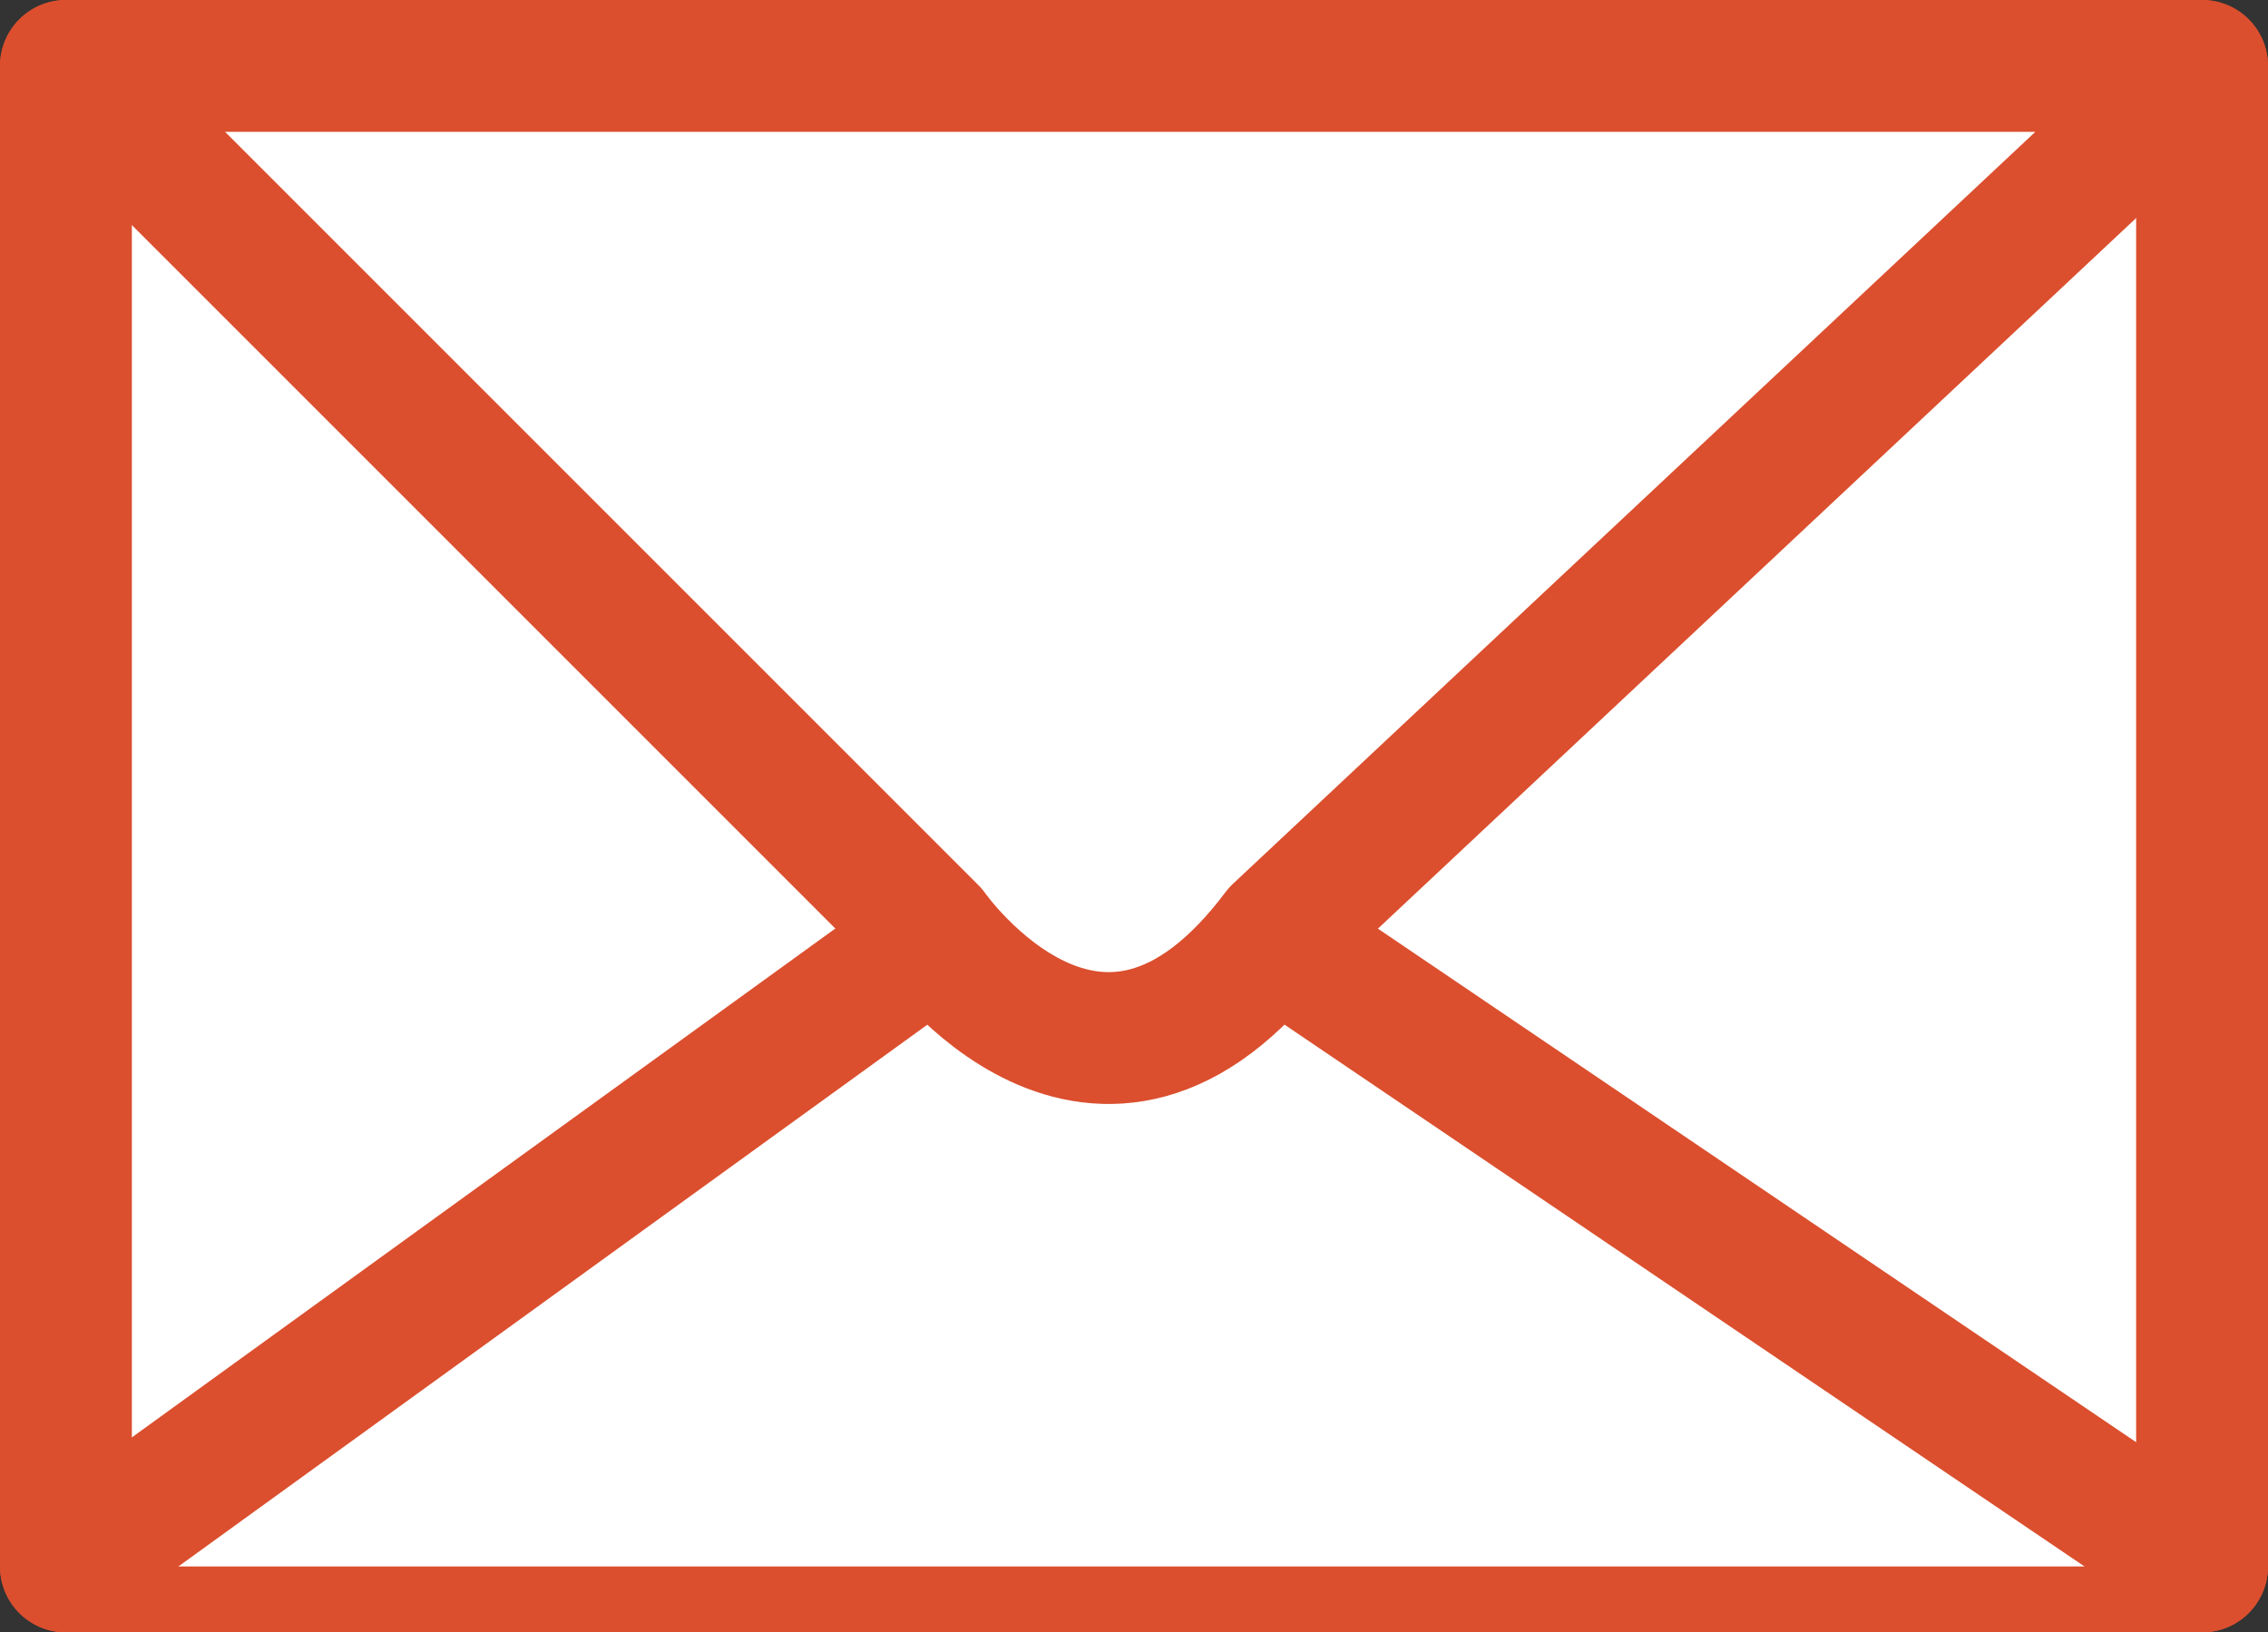
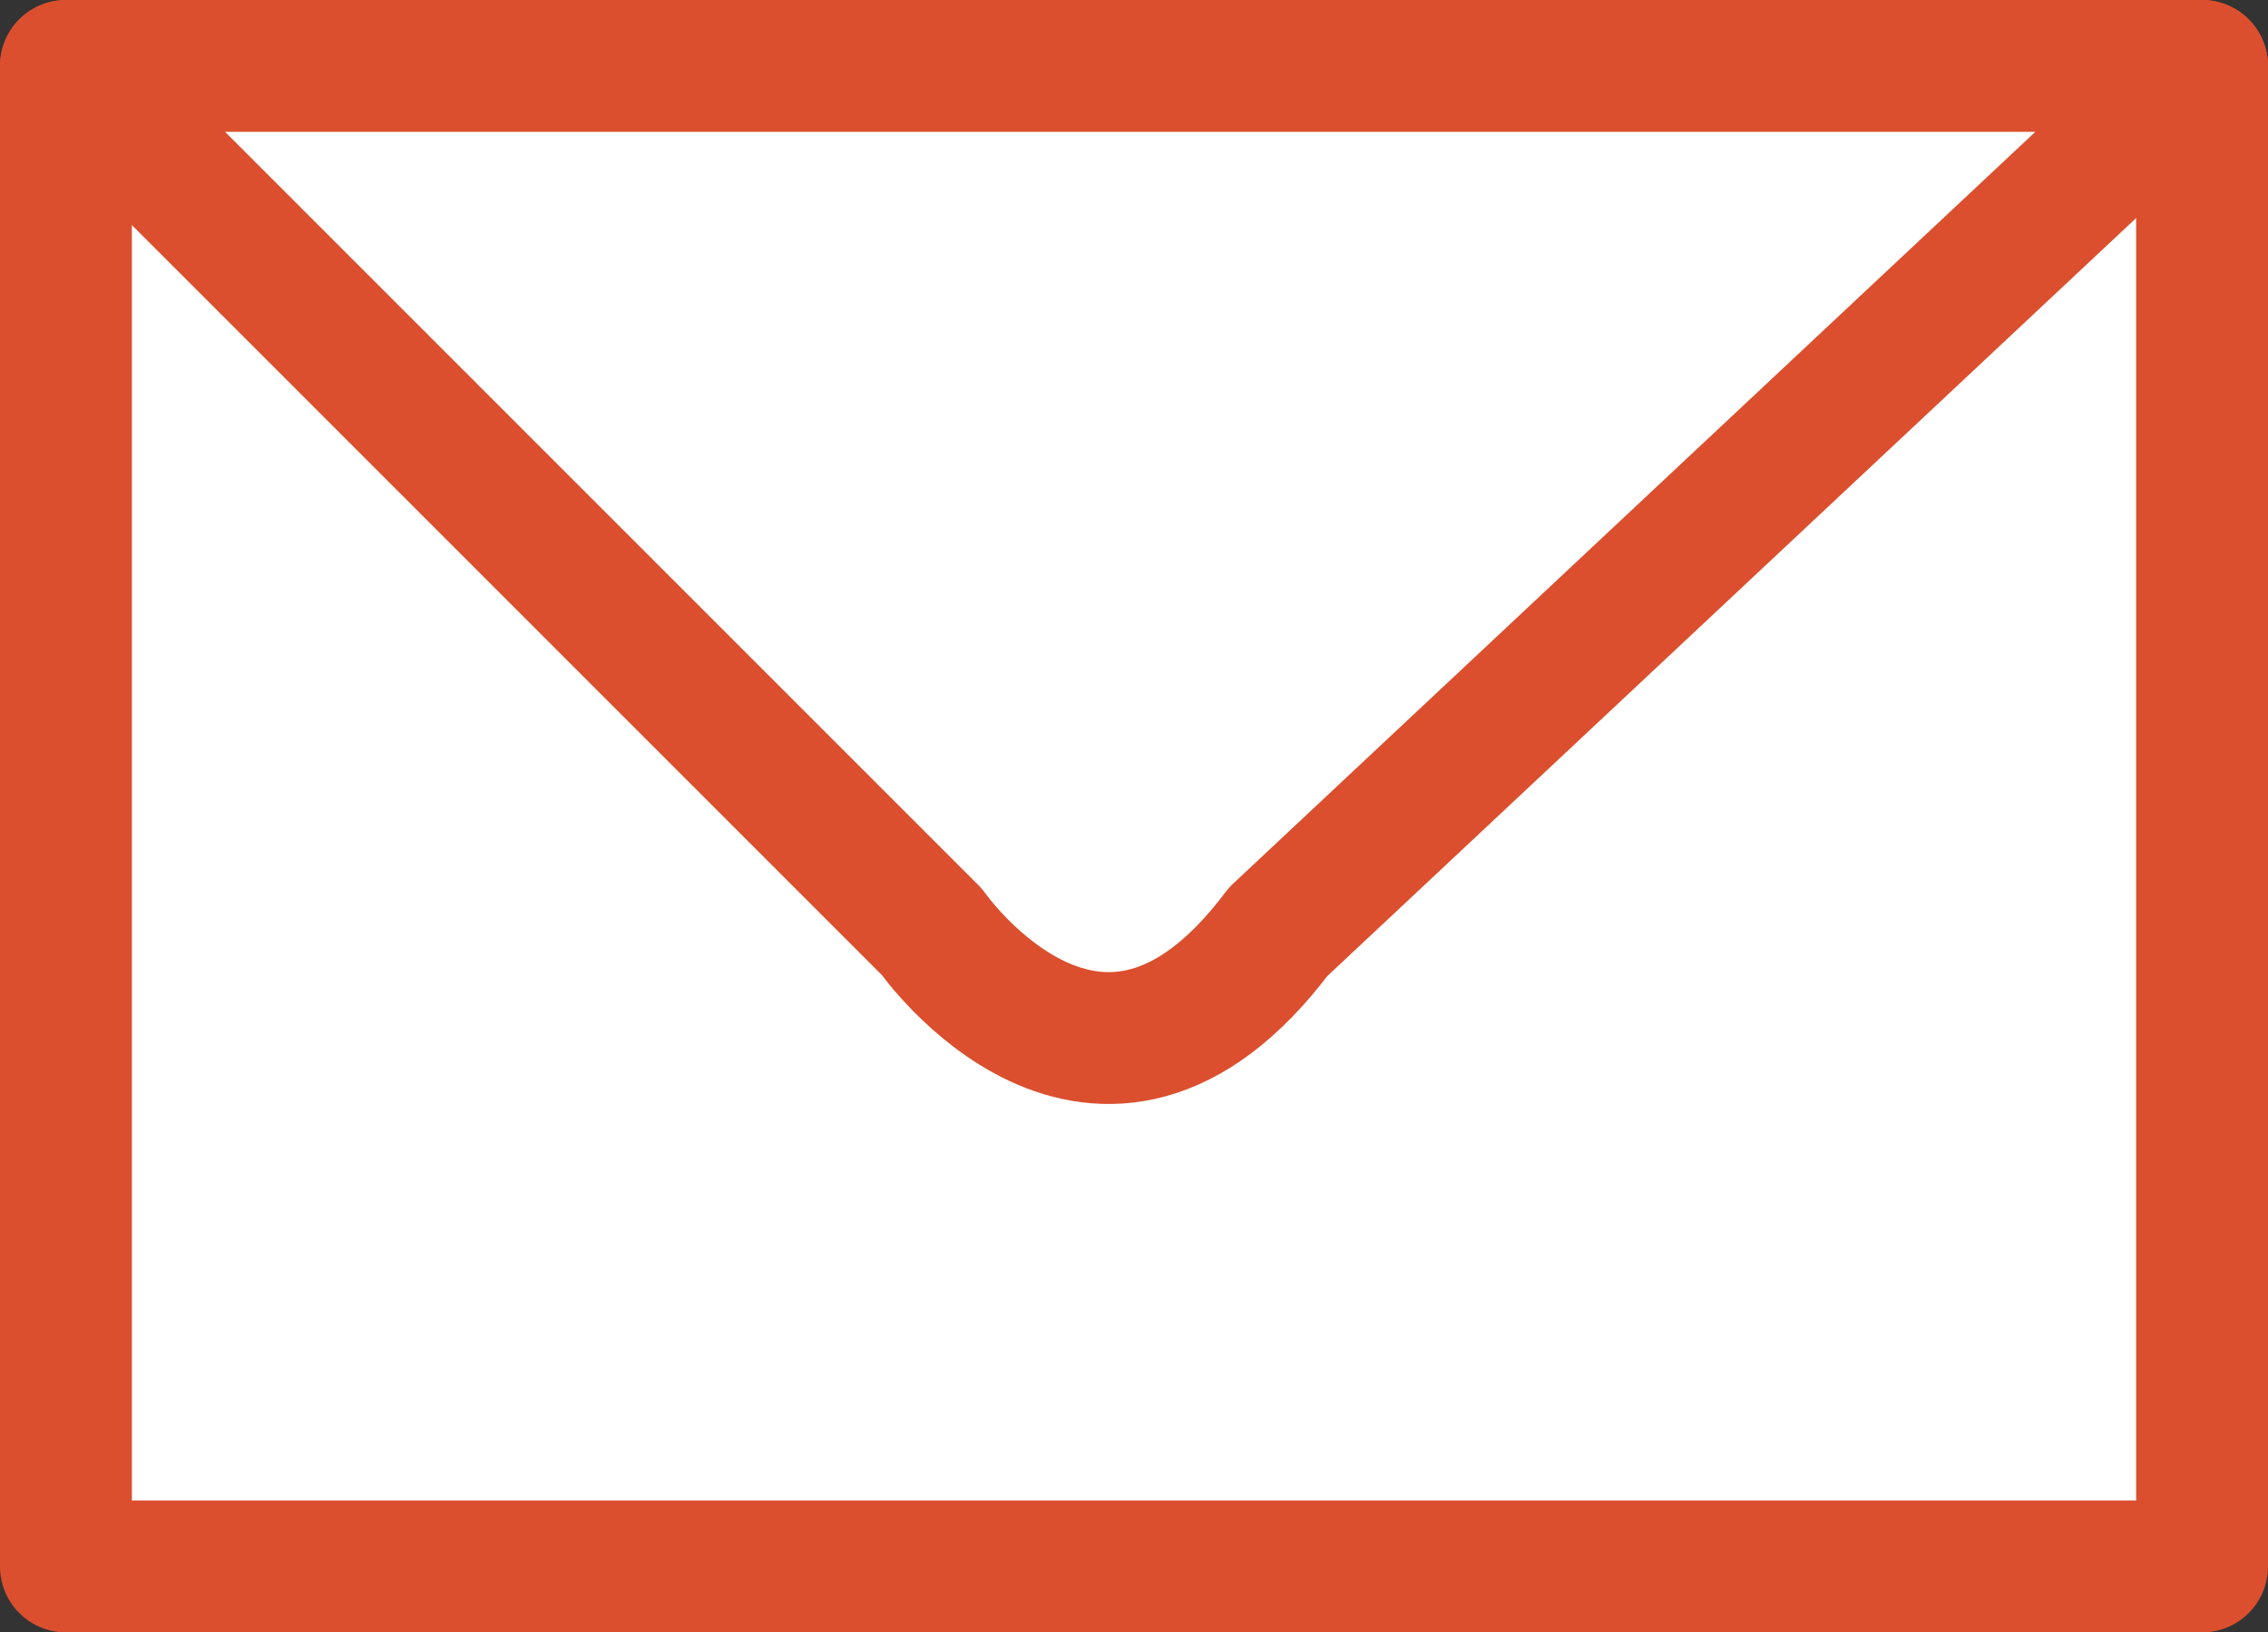
<svg xmlns="http://www.w3.org/2000/svg" id="_レイヤー_2" data-name="レイヤー 2" viewBox="0 0 25.8 18.57">
  <rect x="0" y="0" width="25.8" height="18.57" fill="#333333" stroke="none" />
  <defs>
    <style>
      .cls-1 {
        fill: #fff;
        stroke: #db4f2e;
        stroke-linecap: round;
        stroke-linejoin: round;
        stroke-width: 1.5px;
      }
    </style>
  </defs>
  <g id="_ヘッダーメニュー固定" data-name="ヘッダーメニュー固定">
    <g>
      <rect class="cls-1" x=".75" y=".75" width="24.3" height="17.07" />
-       <polyline class="cls-1" points=".75 17.82 12.5 9.32 25.05 17.82" />
      <path class="cls-1" d="M.75.75l9.85,9.85s1.9,2.72,3.94,0L25.05.75H.75Z" />
    </g>
  </g>
</svg>